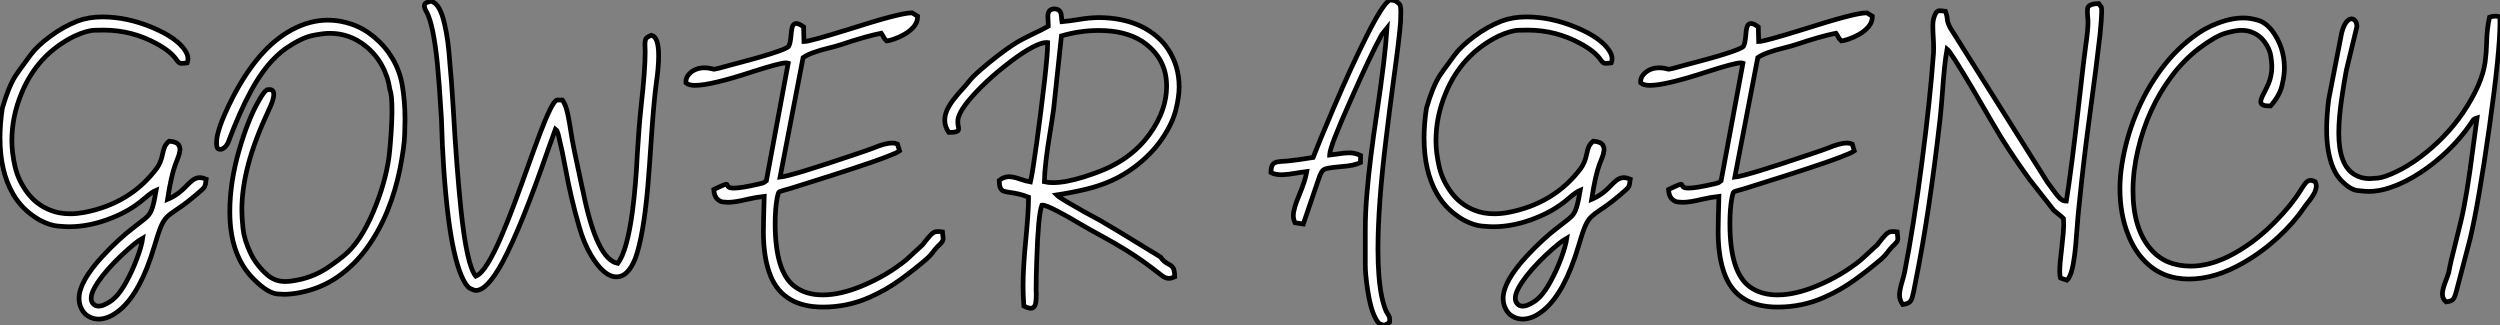
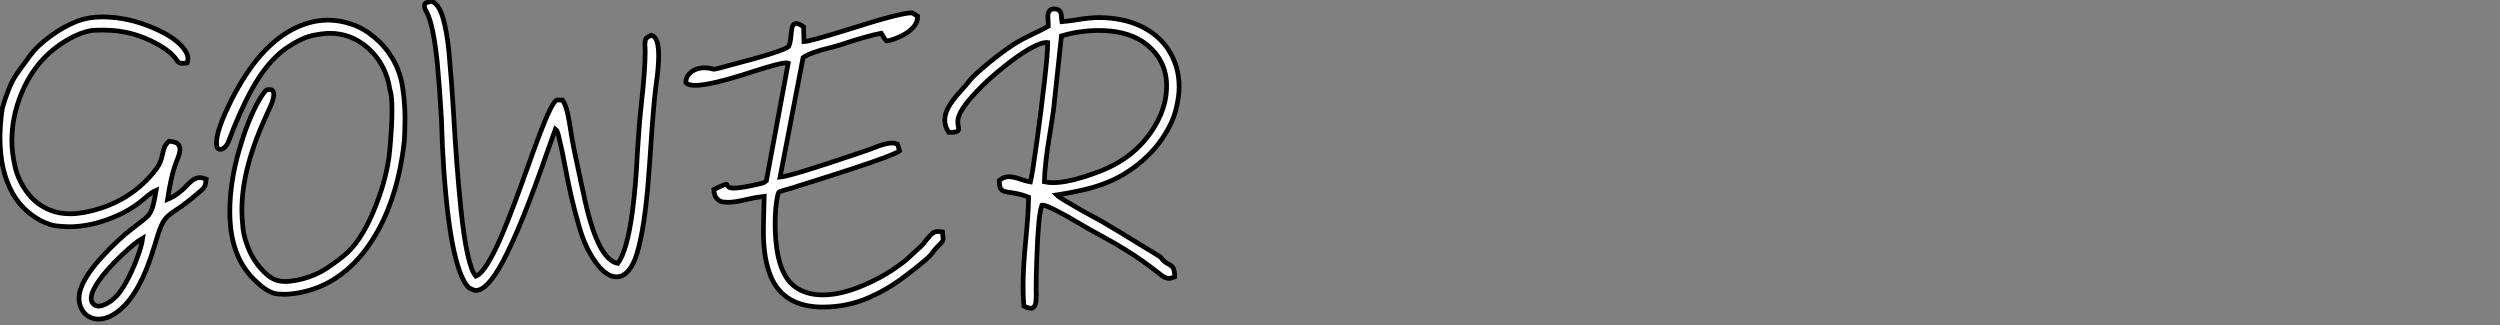
<svg xmlns="http://www.w3.org/2000/svg" viewBox="2.19 -43.42 529.12 68.8">
  <rect x="2.19" y="-43.42" width="529.12" height="68.8" fill="#808080" stroke="none" />
  <path d="M23.02 24.12L23.02 24.12Q21.90 24.12 20.85 23.50Q19.80 22.89 19.22 21.46L19.22 21.46Q18.92 20.64 18.92 19.71L18.92 19.71Q18.92 16.19 23.93 10.77L23.93 10.77Q27.29 7.14 30.65 4.59L30.65 4.59Q33.03 2.79 33.47 2.30L33.47 2.30Q34.10 1.64 34.47 0.45Q34.84-0.74 35.25-3.17L35.25-3.17Q34.37-2.82 32.54-1.23L32.54-1.23Q29.72 1.18 25.84 2.71L25.84 2.71Q21.19 4.57 16.79 4.57L16.79 4.57Q16.05 4.57 14.41 4.43Q12.77 4.29 10.66 3.20L10.66 3.20Q6.95 1.12 4.92-2.41L4.92-2.41Q2.19-7.16 2.19-14.22L2.19-14.22Q2.19-17.20 2.68-20.51L2.68-20.51Q3.99-25.07 5.52-27.45L5.52-27.45Q6.32-28.63 7.38-30.05L7.38-30.05L8.64-31.77Q10.06-33.69 12.81-35.72Q15.56-37.76 18.59-38.96L18.59-38.96Q20.97-39.84 23.84-39.84L23.84-39.84Q29.04-39.84 34.36-37.63Q39.68-35.41 41.40-32.68L41.40-32.68Q41.97-31.80 41.97-30.98L41.97-30.98Q41.97-30.54 41.81-30.11L41.81-30.11Q41.18-30.02 40.77-30.02L40.77-30.02L40.44-30.02Q40.03-30.08 39.59-30.71L39.59-30.71Q38.39-32.51 35.38-34.15L35.38-34.15Q30.11-37.05 24.14-37.05L24.14-37.05Q23.93-37.05 22.27-37.02Q20.62-37.00 17.94-35.77L17.94-35.77Q10.17-31.94 6.78-23.76L6.78-23.76Q4.70-18.79 4.70-13.67L4.70-13.67Q4.70-11.13 5.36-8.22Q6.02-5.30 7.93-2.71Q9.84-0.11 12.85 1.07L12.85 1.07Q14.71 1.83 17.04 1.83L17.04 1.83Q18.40 1.83 19.91 1.56L19.91 1.56Q29.78-0.30 35.38-7.82L35.38-7.82Q36.26-9.05 36.61-10.86L36.61-10.86Q36.75-11.62 37.02-12.29Q37.30-12.96 37.98-13.54L37.98-13.54Q39.57-13.43 40.00-12.74L40.00-12.74Q40.28-12.30 40.28-11.76L40.28-11.76Q40.28-11.46 40.11-10.77L40.11-10.77Q40.00-10.36 39.27-8.50L39.27-8.50Q38.42-6.18 37.65-1.23L37.65-1.23Q39.84-2.13 41.67-4.10L41.67-4.10Q42.30-4.76 42.88-5.22L42.88-5.22Q43.64-5.82 44.46-5.82L44.46-5.82Q45.06-5.82 45.83-5.50L45.83-5.50L45.75-4.95Q45.69-4.35 45.54-4.01Q45.39-3.66 44.90-3.23L44.90-3.23Q41.75-0.44 39.35 1.09L39.35 1.09Q38.14 1.89 37.46 2.57Q36.78 3.25 36.22 4.61Q35.66 5.96 34.84 8.78L34.84 8.78Q31.94 18.46 27.62 22.12L27.62 22.12Q25.27 24.12 23.02 24.12ZM22.94 21.36L23.32 21.36Q24.12 21.30 25.51 20.40L25.51 20.40Q27.23 19.30 28.85 16.35L28.85 16.35Q30.19 13.95 31.17 11.31Q32.16 8.67 32.40 6.97L32.40 6.97Q30.93 7.79 27.92 10.61L27.92 10.61Q24.66 13.70 22.86 16.38L22.86 16.38Q21.49 18.43 21.49 19.71L21.49 19.71Q21.49 20.43 21.93 20.89Q22.37 21.36 22.94 21.36L22.94 21.36ZM62.32 18.87L62.32 18.87Q61.85 18.87 60.84 18.79L60.84 18.79Q58.79 18.57 55.95 15.72L55.95 15.72Q50.83 10.72 50.83 1.42L50.83 1.42Q50.83-4.79 52.77-11.53Q54.71-18.27 57.07-22.29L57.07-22.29Q58.08-24.04 58.68-24.42L58.68-24.42Q58.98-24.47 59.23-24.47L59.23-24.47Q60.13-24.47 60.13-23.43L60.13-23.43Q60.13-22.23 59.01-19.99L59.01-19.99Q56.14-13.86 54.76-8.71Q53.38-3.55 53.38 1.04L53.38 1.04Q53.38 2.60 53.62 4.94Q53.87 7.27 55.15 10.02Q56.44 12.77 58.90 14.88L58.90 14.88Q60.48 16.16 62.51 16.16L62.51 16.16Q63.66 16.16 65.11 15.86L65.11 15.86Q68.82 15.15 72.02 12.91L72.02 12.91Q73.94 11.57 74.98 10.69L74.98 10.69Q78.45 7.90 81.21 1.37L81.21 1.37Q83.75-4.65 84.52-10.20L84.52-10.20Q84.66-11.27 84.82-13.26L84.82-13.26Q85.15-17.20 85.15-20.13L85.15-20.13Q85.15-23.35 84.71-24.47L84.71-24.47Q84.30-27.29 82.96-29.67Q81.62-32.05 79.52-33.71L79.52-33.71Q76.18-36.37 71.97-36.37L71.97-36.37Q70.52-36.37 68.22-35.88Q65.93-35.38 62.64-33.14L62.64-33.14Q58.57-30.21 55.29-24.14L55.29-24.14Q52.88-19.69 50.53-13.40L50.53-13.40Q50.20-12.61 49.63-12.14L49.63-12.14Q49.19-11.81 48.81-11.81L48.81-11.81Q48.67-11.81 48.34-11.95Q48.02-12.09 48.02-13.29L48.02-13.29Q48.02-15.97 51.27-22.45L51.27-22.45Q56.77-33.25 63.90-37.08L63.90-37.08Q67.73-39.16 71.61-39.16L71.61-39.16Q74.13-39.16 76.67-38.28Q79.21-37.41 81.50-35.48Q83.78-33.55 85.29-30.98Q86.79-28.41 87.31-25.48L87.31-25.48Q87.91-22.01 87.91-18.18L87.91-18.18Q87.91-17.58 87.84-15.00Q87.77-12.41 86.86-7.77Q85.94-3.12 84.18 1.22Q82.41 5.55 79.79 9.15Q77.16 12.74 73.64 15.19Q70.11 17.64 65.65 18.51L65.65 18.51Q63.74 18.87 62.32 18.87ZM102.92 18.05L102.92 18.05Q102.51 18.05 101.66 17.61Q100.82 17.17 99.86 14.96L99.86 14.96Q98.14 10.94 97.07 2.54L97.07 2.54Q95.92-6.81 95.62-18.24L95.62-18.24Q95.18-25.70 94.75-30.05L94.75-30.05Q93.93-38.04 92.56-40.74L92.56-40.74Q92.01-41.67 92.01-42.16L92.01-42.16Q92.01-42.33 92.12-42.60Q92.23-42.88 93.43-43.15L93.43-43.15Q95.32-42.71 96.30-38.25L96.30-38.25Q97.07-34.95 97.37-30.43L97.37-30.43Q97.73-26.85 98.14-20.13L98.14-20.13Q98.82-7.98 99.78 1.23L99.78 1.23Q101.01 12.80 102.89 15.04L102.89 15.04Q104.07 14.55 105.42 12.33Q106.78 10.12 108.21 6.79Q109.65 3.47 111.08-0.38Q112.52-4.24 113.87-8.05Q115.23-11.87 116.43-15.05Q117.63-18.24 118.58-20.18Q119.52-22.12 120.12-22.26L120.12-22.26L121.24-22.23Q121.95-21.19 122.35-19.30Q122.75-17.42 123.02-15.53L123.02-15.53Q123.35-13.07 125.40-3.72L125.40-3.72Q125.51-3.36 125.59-2.90L125.59-2.90Q128.49 11.51 132.95 12.33L132.95 12.33Q134.91 9.71 136.04 1.37L136.04 1.37Q136.77-4.24 137.07-10.72L137.07-10.72Q137.38-16.19 137.89-21.03L137.89-21.03Q138.74-28.60 138.74-32.48L138.74-32.48L138.69-34.07Q138.69-34.73 138.85-35.14Q139.02-35.55 140.05-35.96L140.05-35.96Q141.59-35.63 141.59-31.66L141.59-31.66Q141.59-29.09 141.07-25.65L141.07-25.65Q140.52-21.49 139.97-13.04L139.97-13.04Q139.67-8.42 139.29-3.83L139.29-3.83Q138.36 6.62 136.64 11.32L136.64 11.32Q135.08 15.18 132.70 15.18L132.70 15.18Q130.02 15.18 127.29 10.61L127.29 10.61Q125.75 8.04 124.77 4.54L124.77 4.54Q123.02-1.42 121.87-7.79L121.87-7.79Q121.24-11.29 120.37-14.85L120.37-14.85Q120.09-15.86 119.96-15.86L119.96-15.86L119.74-16.05L118.21-11.81Q112.57 4.54 108.55 12.06L108.55 12.06Q105.30 18.05 102.92 18.05ZM176.37 21.57L176.37 21.57Q168.03 21.57 165.32 15.07L165.32 15.07Q163.76 11.29 163.76 5.63L163.76 5.63Q163.76 3.83 163.93-1.86L163.93-1.86Q162.20-1.67 160.32-1.23L160.32-1.23Q157.75-0.60 156.27-0.60L156.27-0.60Q155.89-0.60 155.22-0.67Q154.55-0.74 153.95-1.35Q153.34-1.97 153.26-3.31L153.26-3.31Q154.08-3.69 154.60-3.94Q155.12-4.18 155.42-4.29Q155.72-4.40 155.86-4.43L155.86-4.43Q156.00-4.43 156.05-4.38Q156.11-4.32 156.15-4.20Q156.19-4.07 156.30-3.92Q156.41-3.77 156.71-3.69Q157.01-3.61 157.53-3.61L157.53-3.61Q159.09-3.61 162.83-4.48L162.83-4.48Q163.71-4.68 163.84-4.76L163.84-4.76L164.39-5.17L169.01-30.05Q168.82-30.11 168.55-30.11L168.55-30.11Q167.26-30.11 161.49-28.25L161.49-28.25Q152.66-25.35 149.30-25.35L149.30-25.35Q148.01-25.35 147.38-25.87L147.38-25.87L147.36-26.09Q147.36-27.04 148.04-27.75L148.04-27.75Q149.27-29.07 151.35-29.07L151.35-29.07Q152.11-29.07 152.93-28.85L152.93-28.85Q153.18-28.77 153.37-28.77L153.37-28.77Q153.67-28.77 156.35-29.53L156.35-29.53Q168-32.54 169.09-33.58L169.09-33.58Q169.45-34.13 169.61-35.93L169.61-35.93Q169.67-36.86 169.83-37.57L169.83-37.57Q170.05-38.45 170.73-38.45L170.73-38.45Q171.28-38.45 172.27-37.73L172.27-37.73L172.35-34.62Q173.55-34.64 181.75-37.19L181.75-37.19Q192.69-40.69 195.04-40.69L195.04-40.69L195.26-40.69L196.41-39.98Q196.41-38.72 195.58-37.75Q194.74-36.78 193.55-36.12Q192.36-35.46 191.32-35.12Q190.29-34.78 189.85-34.75L189.85-34.75Q189.38-35.16 189.16-35.63L189.16-35.63Q189.05-35.88 188.70-36.39L188.70-36.39Q185.55-35.77 180.25-33.99L180.25-33.99Q179.13-33.63 177.79-33.30L177.79-33.30Q173.71-32.32 172.16-31.23L172.16-31.23L167.29-5.93Q169.72-6.18 183.26-10.77L183.26-10.77Q186.21-11.76 187.03-12.09L187.03-12.09Q189.57-13.15 191.02-13.15L191.02-13.15Q191.63-13.15 192.14-12.93L192.14-12.93L192.58-11.48Q191.32-10.58 182.68-7.74L182.68-7.74Q180.09-6.86 169.53-3.55L169.53-3.55Q167.34-2.95 167.13-2.83Q166.91-2.71 166.71-1.72L166.71-1.72Q166.25 0.63 166.25 3.88L166.25 3.88Q166.25 14.25 170.46 17.28L170.46 17.28Q172.81 19.00 176.34 19.00L176.34 19.00Q180.06 19.00 184.65 17.09L184.65 17.09Q189.82 14.96 193.98 11.59L193.98 11.59L197.45 8.39Q198.49 7.03 199.08 6.40Q199.66 5.77 200.18 5.63L200.18 5.63Q200.40 5.58 200.73 5.58L200.73 5.58Q201.14 5.58 201.66 5.66L201.66 5.66L201.80 7.08L201.77 7.36Q201.74 7.74 200.62 8.78L200.62 8.78Q199.99 9.43 199.61 9.98L199.61 9.98Q199.14 10.66 198.32 11.38L198.32 11.38Q195.62 13.70 192.64 15.85Q189.66 17.99 186.24 19.50L186.24 19.50Q181.62 21.57 176.37 21.57ZM220.36 21.82L220.36 21.82Q219.82 21.82 218.89 21.36L218.89 21.36Q218.72 19.25 218.72 17.12L218.72 17.12Q218.72 13.07 219.35 6.78L219.35 6.78Q219.87 1.23 219.87-1.15L219.87-1.15L219.87-1.70Q218.61-2.19 217.64-2.39Q216.67-2.60 215.92-2.69Q215.17-2.79 214.66-2.95Q214.16-3.12 213.92-3.62Q213.69-4.13 213.66-5.22L213.66-5.22Q214.62-6.02 215.74-6.02L215.74-6.02Q216.67-6.02 218.23-5.47L218.23-5.47Q219.24-5.11 220.28-4.92L220.28-4.92Q220.72-6.78 221.62-13.30Q222.52-19.82 223.26-26.28L223.26-26.28Q223.92-32.10 223.92-34.02L223.92-34.02L223.92-34.40L223.67-34.43Q222.61-34.43 220.64-33.39Q218.67-32.35 216.18-30.46L216.18-30.46Q210.66-26.28 207.24-22.18L207.24-22.18Q204.91-19.36 204.91-17.75L204.91-17.75Q204.91-17.14 205.00-16.73L205.00-16.73Q205.08-16.43 205.08-16.21L205.08-16.21Q205.08-16.11 205.04-15.90Q205.00-15.70 204.54-15.54Q204.09-15.39 203-15.39L203-15.39Q202.15-16.65 202.15-17.96L202.15-17.96Q202.15-19.14 202.71-20.29Q203.27-21.44 204.12-22.50Q204.97-23.57 205.79-24.46Q206.61-25.35 207.16-26.06L207.16-26.06Q208.00-27.15 209.77-28.68Q211.53-30.21 213.40-31.65Q215.28-33.09 216.51-33.88L216.51-33.88Q217.57-34.59 218.68-35.16Q219.79-35.74 220.88-36.26L220.88-36.26Q222.50-37.00 224.05-37.87L224.05-37.87L224.05-38.23Q224.05-38.61 224.01-39.05Q223.97-39.48 223.97-39.87L223.97-39.87Q223.97-40.00 223.99-40.35Q224-40.69 224.26-41.07Q224.52-41.45 225.20-41.54L225.20-41.54Q225.97-41.54 226.32-41.23Q226.68-40.93 226.78-40.40Q226.87-39.87 226.90-39.18L226.90-39.18Q226.90-38.99 226.93-38.83L226.93-38.83Q228.68-38.99 230.15-39.24L230.15-39.24Q232.80-39.70 234.83-39.70L234.83-39.70Q235.89-39.70 237.13-39.59L237.13-39.59Q241.53-39.13 244.60-37.38Q247.68-35.63 249.43-32.98L249.43-32.98Q251.75-29.42 251.75-25.05L251.75-25.05Q251.75-22.80 251.00-19.96Q250.25-17.12 248.05-13.92Q245.85-10.72 242.32-8.07L242.32-8.07Q240.00-6.34 237.48-5.21Q234.96-4.07 232.08-3.38Q229.20-2.68 225.83-2.16L225.83-2.16Q226.27-1.72 227.94-0.74L227.94-0.74Q231.41 1.34 235.16 3.31L235.16 3.31Q236.74 4.18 247.79 10.96L247.79 10.96Q248.42 11.92 249.48 12.47L249.48 12.47Q249.87 12.66 250.17 12.91L250.17 12.91Q250.82 13.45 250.82 15.18L250.82 15.18Q250.09 15.50 249.54 15.50L249.54 15.50Q248.72 15.50 247.65 14.55L247.65 14.55Q243.91 11.62 240.65 9.60L240.65 9.60Q238.14 8.04 235.51 6.62L235.51 6.62Q233.24 5.41 229.85 3.42L229.85 3.42Q228.54 2.60 226.19 1.37L226.19 1.37Q223.59 0 222.85 0L222.85 0L222.69 0.03Q221.92 2.11 221.62 11.46L221.62 11.46Q221.48 15.04 221.48 17.96L221.48 17.96L221.51 18.87Q221.51 19.71 221.42 20.56Q221.32 21.41 220.77 21.74L220.77 21.74Q220.61 21.82 220.36 21.82ZM225.04-4.76L225.04-4.76Q227.69-4.76 231.63-5.99L231.63-5.99Q234.01-6.73 236.03-7.60L236.03-7.60Q241.06-9.76 244.37-13.59L244.37-13.59Q246.56-16.16 247.82-19.09L247.82-19.09Q249.10-22.12 249.10-25.24L249.10-25.24Q249.10-31.23 243.85-34.73L243.85-34.73Q240.27-36.97 234.77-36.97L234.77-36.97Q230.75-36.97 226.84-35.82L226.84-35.82L225.18-20.29Q224.88-18.10 224.46-15.56L224.46-15.56Q223.29-8.56 223.23-4.95L223.23-4.95Q224.05-4.76 225.04-4.76Z" fill="white" stroke="black" transform="scale(1,1)" />
-   <path d="M295.04 25.38L295.04 25.38Q294.79 25.38 294.30 25.16Q293.80 24.94 293.23 23.79L293.23 23.79Q292.19 21.74 291.62 17.77L291.62 17.77Q291.15 14.63 291.15 12.61L291.15 12.61L291.15 5.28Q291.15 1.31 291.54-2.87L291.54-2.87Q292.08-9.43 293.64-19.80L293.64-19.80Q295.36-31.28 295.75-37.49L295.75-37.49L294.63-36.09Q292.38-32.02 288.14-22.42L288.14-22.42Q283.61-12.33 283.61-10.64L283.61-10.64L283.61-10.61L285.27-10.83Q286.70-11.07 287.82-11.07L287.82-11.07Q288.94-11.07 290.14-10.53L290.14-10.53L290.14-9.02Q288.80-8.37 286.31-8.18L286.31-8.18L284.89-8.04L284.21-7.96Q283.22-7.85 282.72-7.68Q282.21-7.52 281.90-7.01Q281.58-6.51 281.23-5.39L281.23-5.39L278.03 3.99L276.28 3.72Q275.92 3.01 275.92 2.19L275.92 2.19Q275.92 0.79 277.17-2.15Q278.41-5.09 278.77-7.11L278.77-7.11Q277.54-6.97 276.33-6.75L276.33-6.75Q274.86-6.48 273.52-6.43L273.52-6.43Q272.07-6.43 271.19-6.89L271.19-6.89Q271.19-8.01 271.49-8.49Q271.79-8.97 272.39-9.13L272.39-9.13Q272.86-9.24 274.75-9.35L274.75-9.35Q276.69-9.54 280.11-10.09L280.11-10.09Q281.23-13.04 284.43-20.54L284.43-20.54Q288.17-29.29 291.26-35.44L291.26-35.44Q295.01-42.96 296.43-43.42L296.43-43.42Q297.25-43.37 297.62-43.16Q297.99-42.96 298.37-42.57L298.37-42.57Q298.67-42.27 298.67-40.85L298.67-40.85Q298.67-40.36 298.62-38.91L298.62-38.91Q298.45-35.98 297.03-25.70L297.03-25.70Q296.29-20.21 295.55-14.03L295.55-14.03Q293.83-0.05 293.83 9.35L293.83 9.35Q293.83 15.37 294.63 19.36L294.63 19.36Q295.23 22.12 295.94 23.11L295.94 23.11Q296.32 23.57 296.32 24.28L296.32 24.28L296.29 24.77Q295.61 25.38 295.04 25.38ZM324.43 24.12L324.43 24.12Q323.31 24.12 322.26 23.50Q321.20 22.89 320.63 21.46L320.63 21.46Q320.33 20.64 320.33 19.71L320.33 19.71Q320.33 16.19 325.33 10.77L325.33 10.77Q328.70 7.14 332.06 4.59L332.06 4.59Q334.44 2.79 334.88 2.30L334.88 2.30Q335.50 1.64 335.87 0.45Q336.24-0.74 336.65-3.17L336.65-3.17Q335.78-2.82 333.95-1.23L333.95-1.23Q331.13 1.18 327.25 2.71L327.25 2.71Q322.60 4.57 318.20 4.57L318.20 4.57Q317.46 4.57 315.82 4.43Q314.18 4.29 312.07 3.20L312.07 3.20Q308.35 1.12 306.33-2.41L306.33-2.41Q303.59-7.16 303.59-14.22L303.59-14.22Q303.59-17.20 304.09-20.51L304.09-20.51Q305.40-25.07 306.93-27.45L306.93-27.45Q307.72-28.63 308.79-30.05L308.79-30.05L310.05-31.77Q311.47-33.69 314.22-35.72Q316.96-37.76 320-38.96L320-38.96Q322.38-39.84 325.25-39.84L325.25-39.84Q330.45-39.84 335.76-37.63Q341.08-35.41 342.80-32.68L342.80-32.68Q343.38-31.80 343.38-30.98L343.38-30.98Q343.38-30.54 343.21-30.11L343.21-30.11Q342.59-30.02 342.18-30.02L342.18-30.02L341.85-30.02Q341.44-30.08 341-30.71L341-30.71Q339.80-32.51 336.79-34.15L336.79-34.15Q331.51-37.05 325.55-37.05L325.55-37.05Q325.33-37.05 323.68-37.02Q322.02-37.00 319.34-35.77L319.34-35.77Q311.58-31.94 308.19-23.76L308.19-23.76Q306.11-18.79 306.11-13.67L306.11-13.67Q306.11-11.13 306.77-8.22Q307.42-5.30 309.34-2.71Q311.25-0.11 314.26 1.07L314.26 1.07Q316.12 1.83 318.44 1.83L318.44 1.83Q319.81 1.83 321.31 1.56L321.31 1.56Q331.18-0.30 336.79-7.82L336.79-7.82Q337.66-9.05 338.02-10.86L338.02-10.86Q338.16-11.62 338.43-12.29Q338.70-12.96 339.39-13.54L339.39-13.54Q340.97-13.43 341.41-12.74L341.41-12.74Q341.68-12.30 341.68-11.76L341.68-11.76Q341.68-11.46 341.52-10.77L341.52-10.77Q341.41-10.36 340.67-8.50L340.67-8.50Q339.82-6.18 339.06-1.23L339.06-1.23Q341.25-2.13 343.08-4.10L343.08-4.10Q343.71-4.76 344.28-5.22L344.28-5.22Q345.05-5.82 345.87-5.82L345.87-5.82Q346.47-5.82 347.23-5.50L347.23-5.50L347.15-4.95Q347.10-4.35 346.95-4.01Q346.80-3.66 346.30-3.23L346.30-3.23Q343.16-0.44 340.75 1.09L340.75 1.09Q339.55 1.89 338.87 2.57Q338.18 3.25 337.62 4.61Q337.06 5.96 336.24 8.78L336.24 8.78Q333.34 18.46 329.02 22.12L329.02 22.12Q326.67 24.12 324.43 24.12ZM324.35 21.36L324.73 21.36Q325.52 21.30 326.92 20.40L326.92 20.40Q328.64 19.30 330.25 16.35L330.25 16.35Q331.59 13.95 332.58 11.31Q333.56 8.67 333.81 6.97L333.81 6.97Q332.33 7.79 329.32 10.61L329.32 10.61Q326.07 13.70 324.27 16.38L324.27 16.38Q322.90 18.43 322.90 19.71L322.90 19.71Q322.90 20.43 323.34 20.89Q323.77 21.36 324.35 21.36L324.35 21.36ZM378.43 21.57L378.43 21.57Q370.09 21.57 367.39 15.07L367.39 15.07Q365.83 11.29 365.83 5.63L365.83 5.63Q365.83 3.83 365.99-1.86L365.99-1.86Q364.27-1.67 362.38-1.23L362.38-1.23Q359.81-0.60 358.34-0.60L358.34-0.60Q357.95-0.60 357.28-0.67Q356.61-0.74 356.01-1.35Q355.41-1.97 355.33-3.31L355.33-3.31Q356.15-3.69 356.67-3.94Q357.19-4.18 357.49-4.29Q357.79-4.40 357.93-4.43L357.93-4.43Q358.06-4.43 358.12-4.38Q358.17-4.32 358.21-4.20Q358.25-4.07 358.36-3.92Q358.47-3.77 358.77-3.69Q359.07-3.61 359.59-3.61L359.59-3.61Q361.15-3.61 364.90-4.48L364.90-4.48Q365.77-4.68 365.91-4.76L365.91-4.76L366.46-5.17L371.08-30.05Q370.89-30.11 370.61-30.11L370.61-30.11Q369.33-30.11 363.56-28.25L363.56-28.25Q354.73-25.35 351.36-25.35L351.36-25.35Q350.08-25.35 349.45-25.87L349.45-25.87L349.42-26.09Q349.42-27.04 350.11-27.75L350.11-27.75Q351.34-29.07 353.41-29.07L353.41-29.07Q354.18-29.07 355-28.85L355-28.85Q355.25-28.77 355.44-28.77L355.44-28.77Q355.74-28.77 358.42-29.53L358.42-29.53Q370.07-32.54 371.16-33.58L371.16-33.58Q371.52-34.13 371.68-35.93L371.68-35.93Q371.73-36.86 371.90-37.57L371.90-37.57Q372.12-38.45 372.80-38.45L372.80-38.45Q373.35-38.45 374.33-37.73L374.33-37.73L374.41-34.62Q375.62-34.64 383.82-37.19L383.82-37.19Q394.76-40.69 397.11-40.69L397.11-40.69L397.33-40.69L398.48-39.98Q398.48-38.72 397.64-37.75Q396.81-36.78 395.62-36.12Q394.43-35.46 393.39-35.12Q392.35-34.78 391.91-34.75L391.91-34.75Q391.45-35.16 391.23-35.63L391.23-35.63Q391.12-35.88 390.77-36.39L390.77-36.39Q387.62-35.77 382.32-33.99L382.32-33.99Q381.20-33.63 379.86-33.30L379.86-33.30Q375.78-32.32 374.22-31.23L374.22-31.23L369.36-5.93Q371.79-6.18 385.32-10.77L385.32-10.77Q388.28-11.76 389.10-12.09L389.10-12.09Q391.64-13.15 393.09-13.15L393.09-13.15Q393.69-13.15 394.21-12.93L394.21-12.93L394.65-11.48Q393.39-10.58 384.75-7.74L384.75-7.74Q382.15-6.86 371.60-3.55L371.60-3.55Q369.41-2.95 369.19-2.83Q368.97-2.71 368.78-1.72L368.78-1.72Q368.32 0.63 368.32 3.88L368.32 3.88Q368.32 14.25 372.53 17.28L372.53 17.28Q374.88 19.00 378.41 19.00L378.41 19.00Q382.13 19.00 386.72 17.09L386.72 17.09Q391.89 14.96 396.04 11.59L396.04 11.59L399.52 8.39Q400.55 7.03 401.14 6.40Q401.73 5.77 402.25 5.63L402.25 5.63Q402.47 5.58 402.80 5.58L402.80 5.58Q403.21 5.58 403.73 5.66L403.73 5.66L403.86 7.08L403.84 7.36Q403.81 7.74 402.69 8.78L402.69 8.78Q402.06 9.43 401.68 9.98L401.68 9.98Q401.21 10.66 400.39 11.38L400.39 11.38Q397.68 13.70 394.70 15.85Q391.72 17.99 388.30 19.50L388.30 19.50Q383.68 21.57 378.43 21.57ZM404.88 21.03L404.88 21.03Q404.22 20.07 404.22 19.03L404.22 19.03Q404.22 18.02 404.79 16.11L404.79 16.11Q405.07 15.20 405.29 14.22L405.29 14.22Q407.20 4.51 408.96-9.06Q410.73-22.64 411.41-32.16L411.41-32.16Q411.44-32.59 411.44-33.09L411.44-33.09Q411.44-34.26 411.36-35.56Q411.27-36.86 411.27-38.06L411.27-38.06Q411.27-39.59 411.93-40.69L411.93-40.69Q412.18-41.10 412.61-41.15L412.61-41.15Q413.24-41.15 413.95-41.02L413.95-41.02Q414.23-40.30 414.34-39.38L414.34-39.38Q414.34-38.69 414.96-37.52L414.96-37.52L435.50-4.89Q436.18-3.99 436.70-3.25L436.70-3.25Q437.52-2.08 438.14-1.46Q438.75-0.85 439.52-0.85L439.52-0.85Q440.53-6.95 442.20-21.71L442.20-21.71Q443.29-31.45 443.62-33.69L443.62-33.69Q444.11-37.05 444.11-38.66L444.11-38.66Q444.11-39.40 444.03-40.00L444.03-40.00Q443.98-40.50 443.98-40.91L443.98-40.91Q443.98-41.21 444.02-41.62Q444.06-42.03 444.58-42.33Q445.10-42.63 446.36-42.66L446.36-42.66Q446.52-42.41 446.74-42.16L446.74-42.16L446.93-41.95Q447.01-41.67 447.01-40.99L447.01-40.99Q447.01-39.68 446.66-36.15L446.66-36.15Q446.08-30.84 444.28-17.50L444.28-17.50Q443.27-10.09 442.34-1.04L442.34-1.04Q441.93 2.71 441.84 4.35L441.84 4.35Q441.49 9.24 441.21 11.07L441.21 11.07Q440.67 14.98 439.66 15.89L439.66 15.89L438.29 15.42Q438.13 14.96 438.13 14L438.13 14Q438.13 12.36 438.54 9.16L438.54 9.16Q438.97 5.44 438.97 3.91L438.97 3.91Q438.97 3.31 438.92 2.82L438.92 2.82Q438.29 2.21 437.77 1.83L437.77 1.83L436.87 1.09L431.78-5.39Q428.64-9.68 425.71-14.36L425.71-14.36Q424.56-16.21 419.67-24.66L419.67-24.66Q415.02-32.48 414.28-33.06L414.28-33.06Q413.71-29.91 413.30-23.84L413.30-23.84Q413.08-20.89 412.83-18.48L412.83-18.48Q410.48 2.11 407.66 15.97L407.66 15.97Q407.20 18.51 406.90 19.58L406.90 19.58Q406.65 20.34 406.21 20.63Q405.78 20.92 404.88 21.03ZM465.47 15.64L465.47 15.64Q459.81 15.64 456.14 11.87L456.14 11.87Q453.90 9.57 452.62 6.29L452.62 6.29Q450.87 1.91 450.87-3.50L450.87-3.50Q450.87-5.99 451.28-8.56L451.28-8.56Q452.13-14.03 454.26-19.25Q456.39-24.47 459.69-28.89Q462.98-33.30 467.33-36.31L467.33-36.31Q469.00-37.46 471.13-38.34L471.13-38.34Q474.27-39.62 477.04-39.62L477.04-39.62Q478.46-39.62 480.11-39.13Q481.77-38.64 483.13-36.86L483.13-36.86Q485.68-33.39 485.68-29.01L485.68-29.01Q485.68-27.45 485.17-25.31Q484.66-23.16 482.75-21L482.75-21L482.39-21Q480.67-21 480.67-21.90L480.67-21.90Q480.67-22.50 481.52-24.04L481.52-24.04Q481.88-24.72 482.23-25.51L482.23-25.51Q483.02-27.29 483.02-29.39L483.02-29.39Q483.02-30.21 482.80-31.61Q482.59-33.00 481.48-34.55Q480.37-36.09 478.48-36.72L478.48-36.72Q477.61-37.00 476.57-37.00L476.57-37.00Q475.34-37.00 473.25-36.41Q471.16-35.82 467.63-33.20L467.63-33.20Q464.38-30.71 461.80-27.26L461.80-27.26Q456.72-20.48 454.67-11.65L454.67-11.65Q453.63-7.22 453.63-3.09L453.63-3.09Q453.63 4.98 457.40 9.32L457.40 9.32Q460.46 12.91 465.88 12.91L465.88 12.91Q469.65 12.91 473.84 10.86L473.84 10.86Q479.03 8.29 483.76 3.47L483.76 3.47Q487.21-0.05 489.12-3.17L489.12-3.17Q489.64-4.02 490.08-4.57L490.08-4.57Q490.60-5.25 491.23-5.25L491.23-5.25Q491.64-5.25 492.21-4.95L492.21-4.95Q492.43-4.48 492.43-4.02L492.43-4.02Q492.43-3.72 492.27-3.17L492.27-3.17Q492.02-2.27 490.57-0.44L490.57-0.44Q490.13 0.08 489.83 0.55L489.83 0.55Q487.67 3.72 484.35 6.79Q481.03 9.87 477.09 12.14L477.09 12.14Q471.07 15.64 465.47 15.64ZM519.91 20.48L519.91 20.48Q519.12 19.82 519.12 18.79L519.12 18.79Q519.12 17.83 519.86 15.94L519.86 15.94Q520.21 15.09 520.46 14.25L520.46 14.25Q520.87 11.92 521.88 8.09L521.88 8.09L523.05 3.34Q524.29-1.80 525.60-12.14L525.60-12.14Q526.01-15.31 526.45-18.46L526.45-18.46Q526.09-18.35 525.90-18.24Q525.71-18.13 525.60-17.99Q525.49-17.86 525.39-17.66Q525.30-17.47 525.08-17.20L525.08-17.20Q523.11-14.30 520.35-11.62Q517.59-8.94 514.44-6.88Q511.30-4.81 508.18-3.75L508.18-3.75Q505.72-2.90 503.50-2.90L503.50-2.90Q502.90-2.90 501.23-3.08Q499.57-3.25 497.64-5.29Q495.71-7.33 494.97-11.51L494.97-11.51Q494.62-13.51 494.62-16.05L494.62-16.05Q494.62-18.87 495.05-22.37L495.05-22.37L497.79-36.42Q498.20-37.98 498.76-38.71Q499.32-39.43 499.87-39.43L499.87-39.43Q500.36-39.43 500.69-38.98Q501.02-38.53 501.02-37.79L501.02-37.79L498.77-28.46Q498.25-25.65 497.84-22.80L497.84-22.80Q497.19-18.46 497.19-15.26L497.19-15.26Q497.19-8.48 500.50-6.48L500.50-6.48Q501.92-5.61 503.72-5.61L503.72-5.61Q504.11-5.61 505.45-5.73Q506.79-5.85 509.36-7.07Q511.93-8.29 514.50-10.23L514.50-10.23Q519.88-14.30 523.44-19.52L523.44-19.52Q527.57-25.70 528.17-30.35L528.17-30.35Q528.44-32.40 528.47-34.23L528.47-34.23Q528.55-37.54 529.10-39.79L529.10-39.79Q529.67-40.00 530.30-40.00L530.30-40.00Q530.71-40.00 531.29-39.87L531.29-39.87L531.31-38.69Q531.31-32.51 529.07-16.60L529.07-16.60Q526.80-0.52 524.97 7.19L524.97 7.19L522.13 18.02Q522.02 18.32 521.96 18.59L521.96 18.59Q521.77 19.41 521.41 19.88Q521.06 20.34 519.91 20.48Z" fill="white" stroke="black" transform="scale(1,1)" />
</svg>